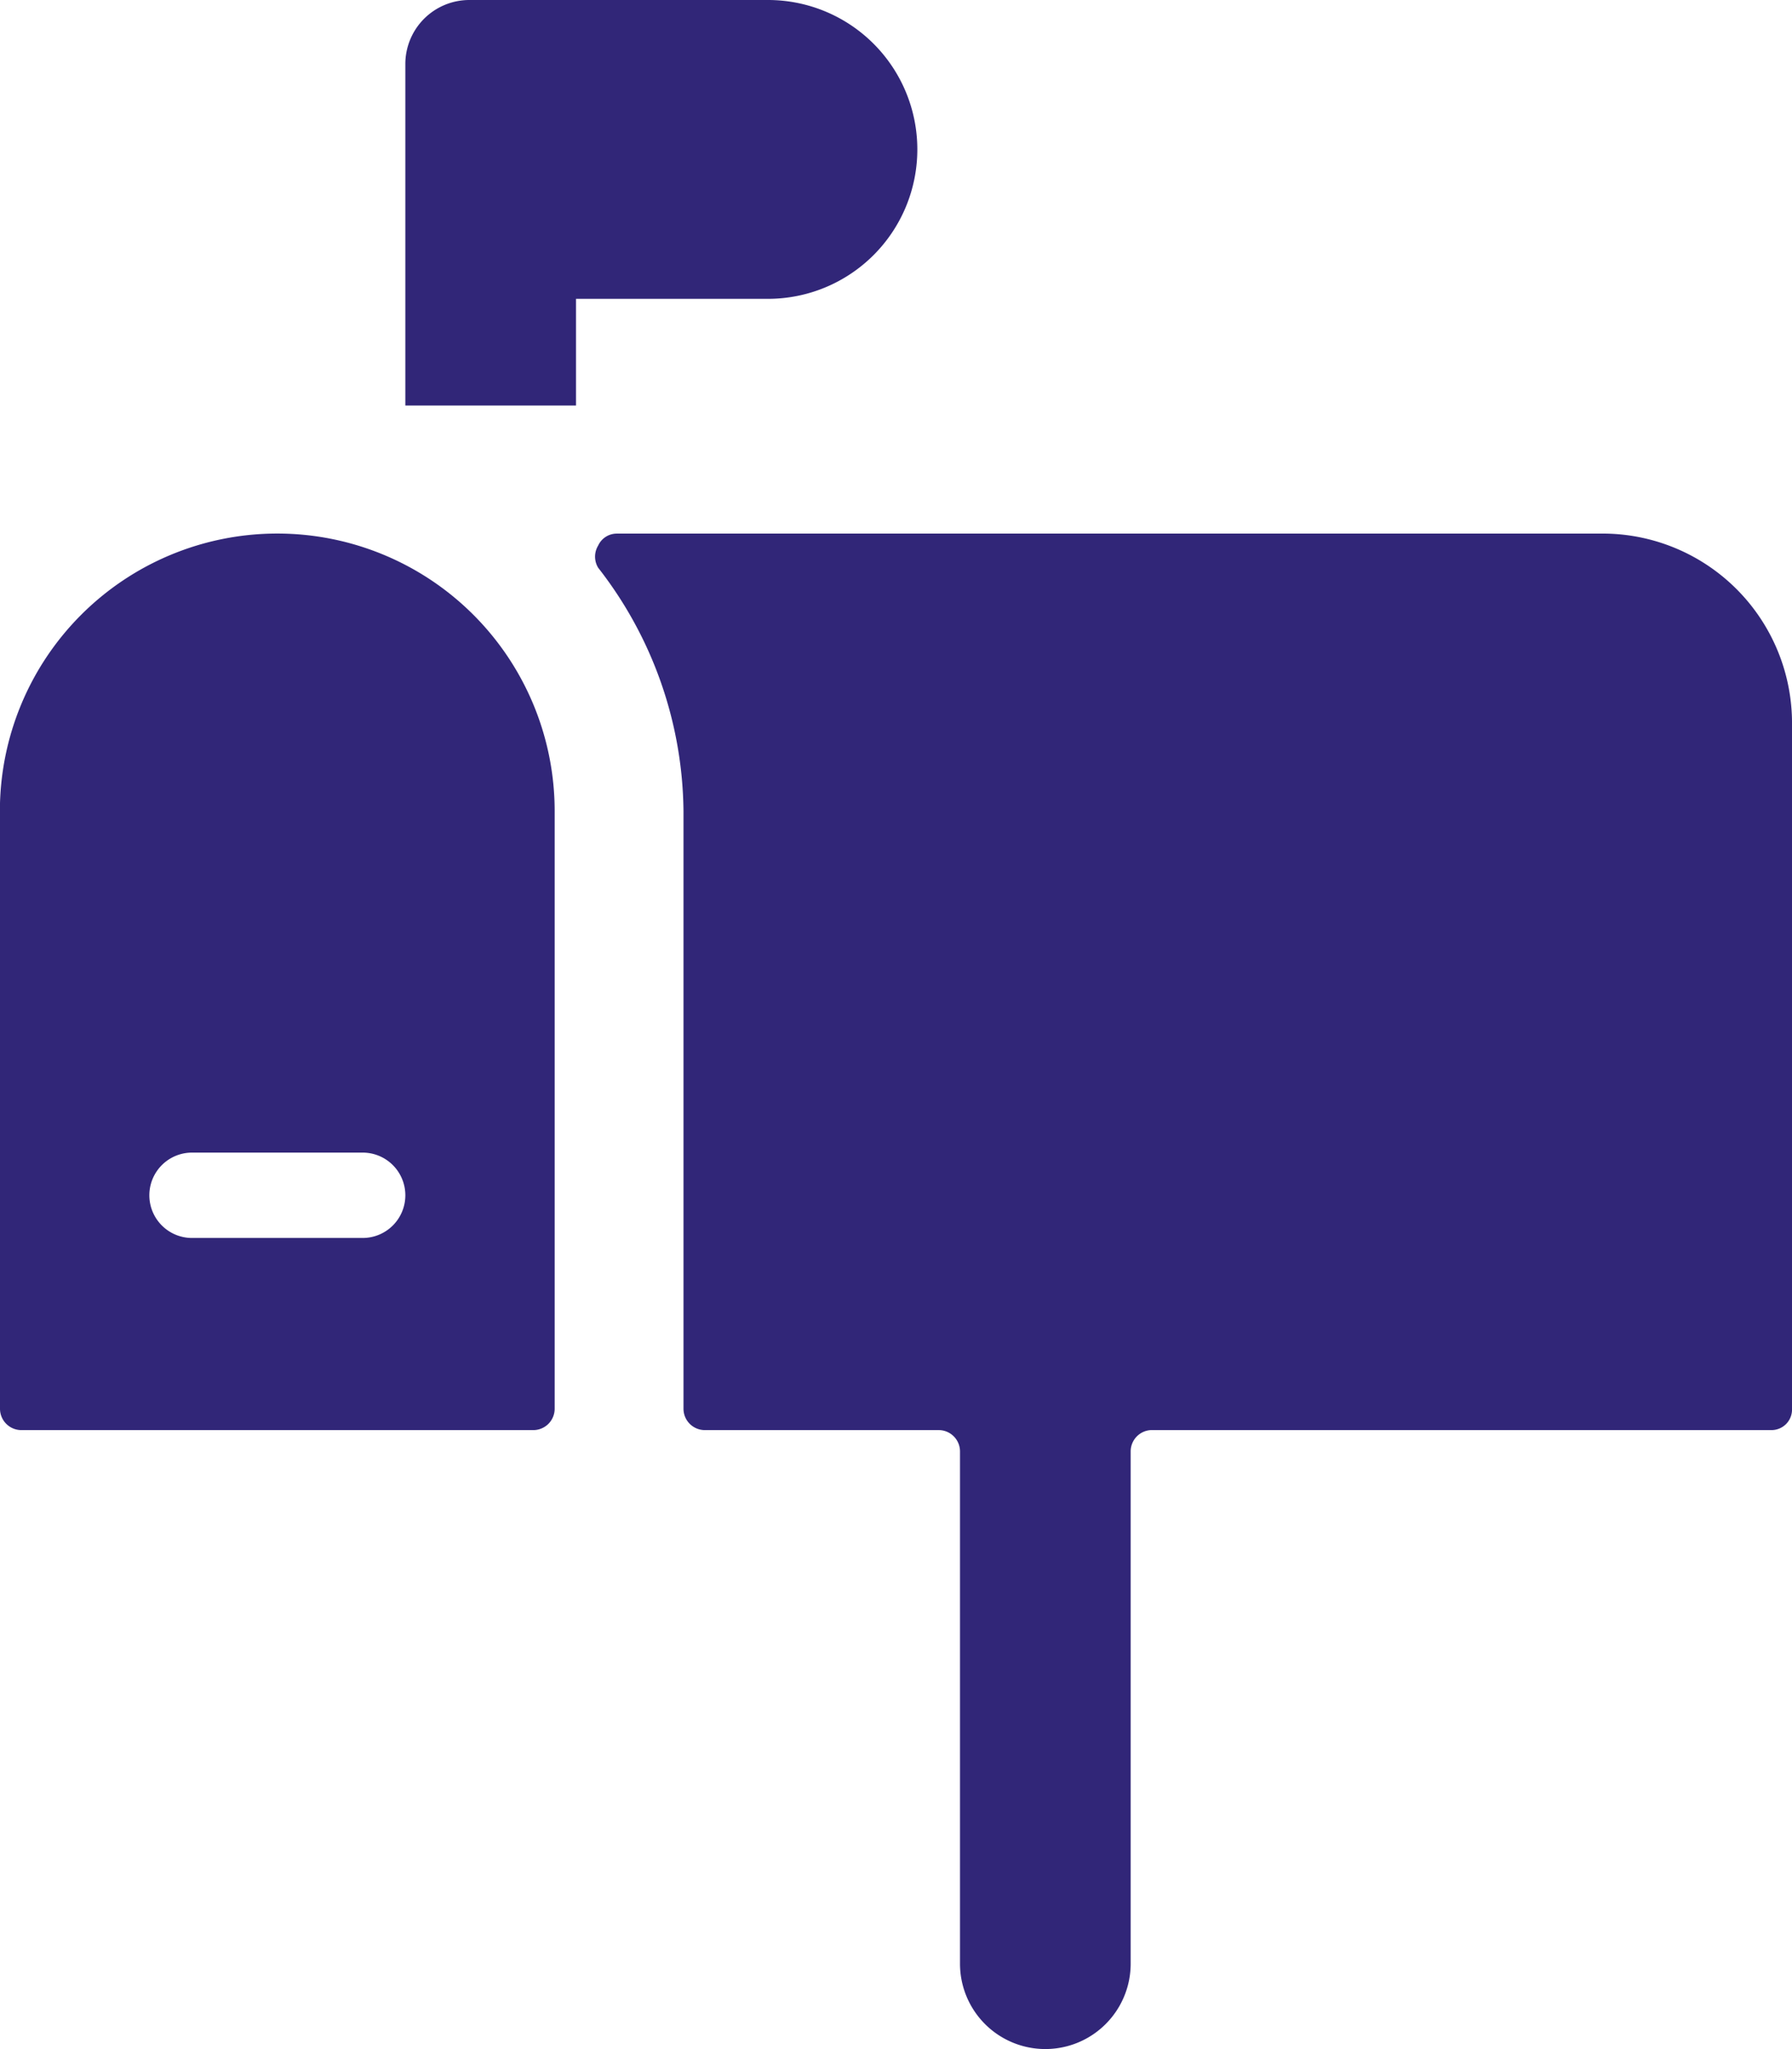
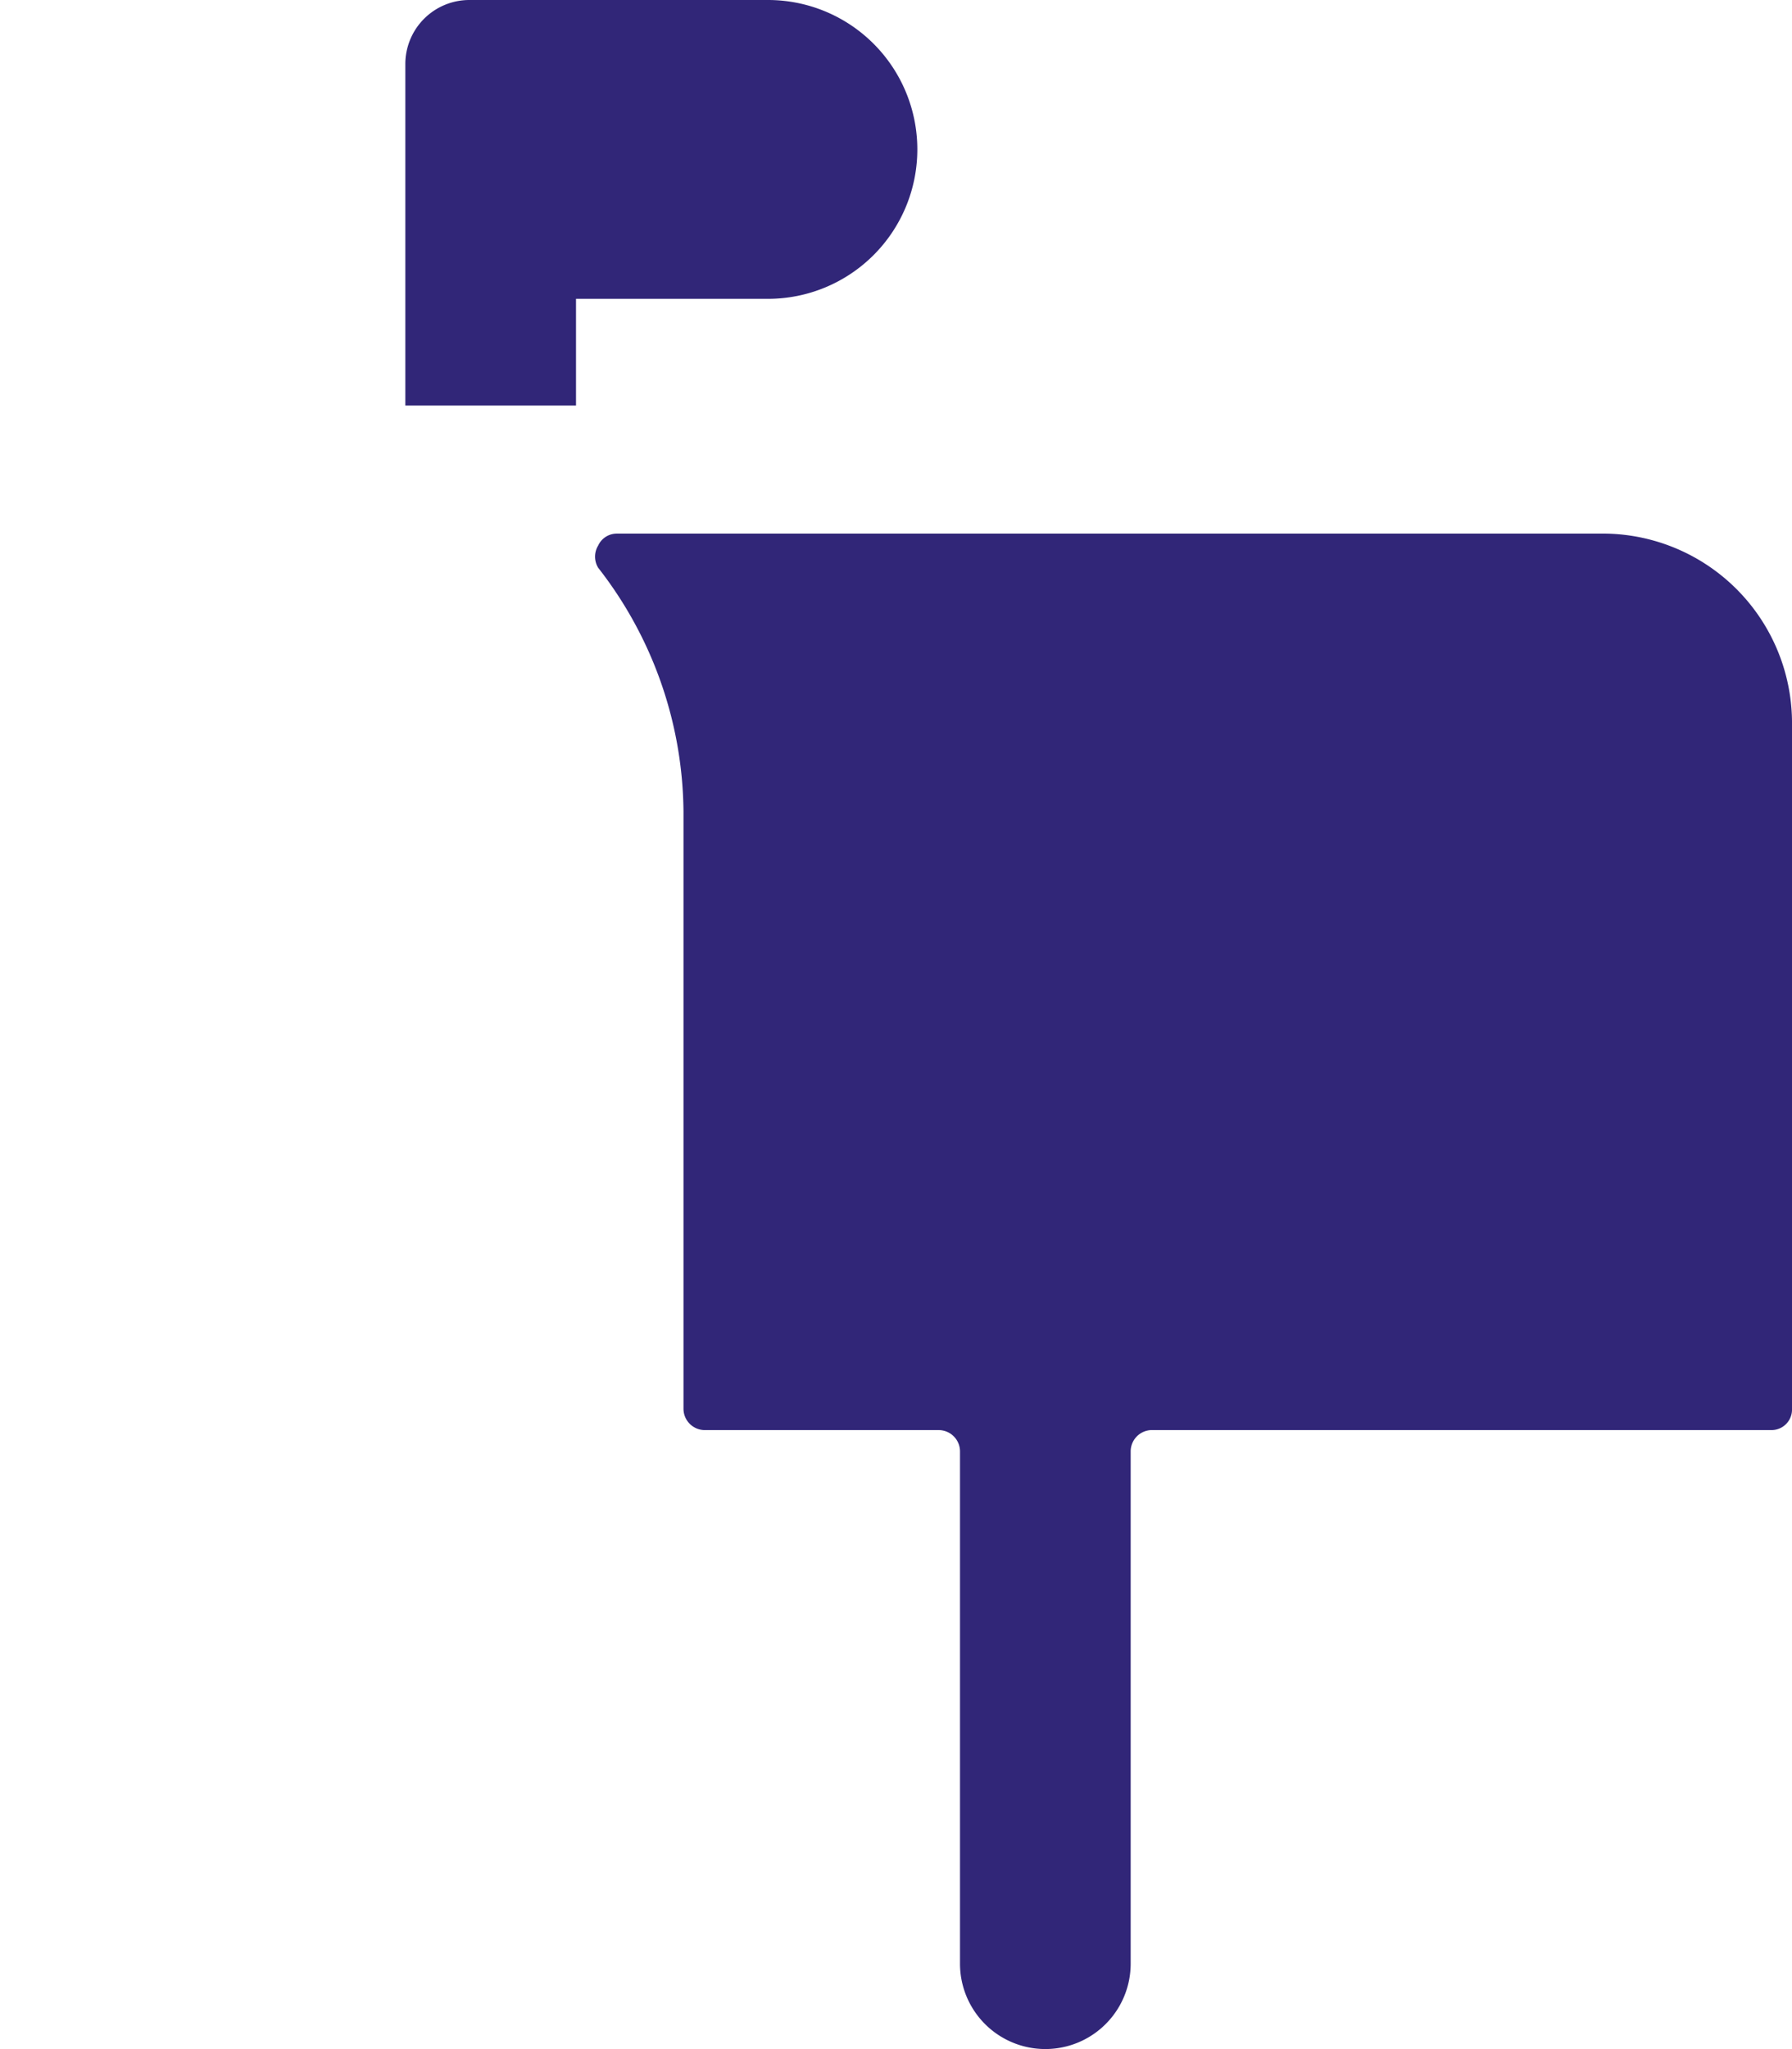
<svg xmlns="http://www.w3.org/2000/svg" id="Gruppe_21645" data-name="Gruppe 21645" width="65.572" height="74.939" viewBox="0 0 65.572 74.939">
  <path id="Pfad_13384" data-name="Pfad 13384" d="M18.745,10.929H25.77A5.464,5.464,0,1,0,25.77,0H14.842A2.342,2.342,0,0,0,12.5,2.342v12.49h6.245Z" transform="translate(2.332)" fill="#312678" />
  <path id="Pfad_13385" data-name="Pfad 13385" d="M53.937,12.5H17.748a.749.749,0,0,0-.687.437.781.781,0,0,0,0,.812,14.675,14.675,0,0,1,3.122,8.9V44.505a.781.781,0,0,0,.781.781H29.52a.781.781,0,0,1,.781.781V64.8a3.122,3.122,0,1,0,6.245,0V46.066a.781.781,0,0,1,.781-.781h22.7a.749.749,0,0,0,.718-.781V19.526A6.932,6.932,0,0,0,53.937,12.5Z" transform="translate(4.827 7.015)" fill="#312678" />
-   <path id="Pfad_13386" data-name="Pfad 13386" d="M3,22.648V44.505a.781.781,0,0,0,.781.781H22.515a.781.781,0,0,0,.781-.781V22.648a10.148,10.148,0,1,0-20.3,0ZM17.832,36.7A1.561,1.561,0,0,1,16.27,38.26H10.026a1.561,1.561,0,1,1,0-3.122H16.27A1.561,1.561,0,0,1,17.832,36.7Z" transform="translate(-3 7.015)" fill="#312678" />
</svg>